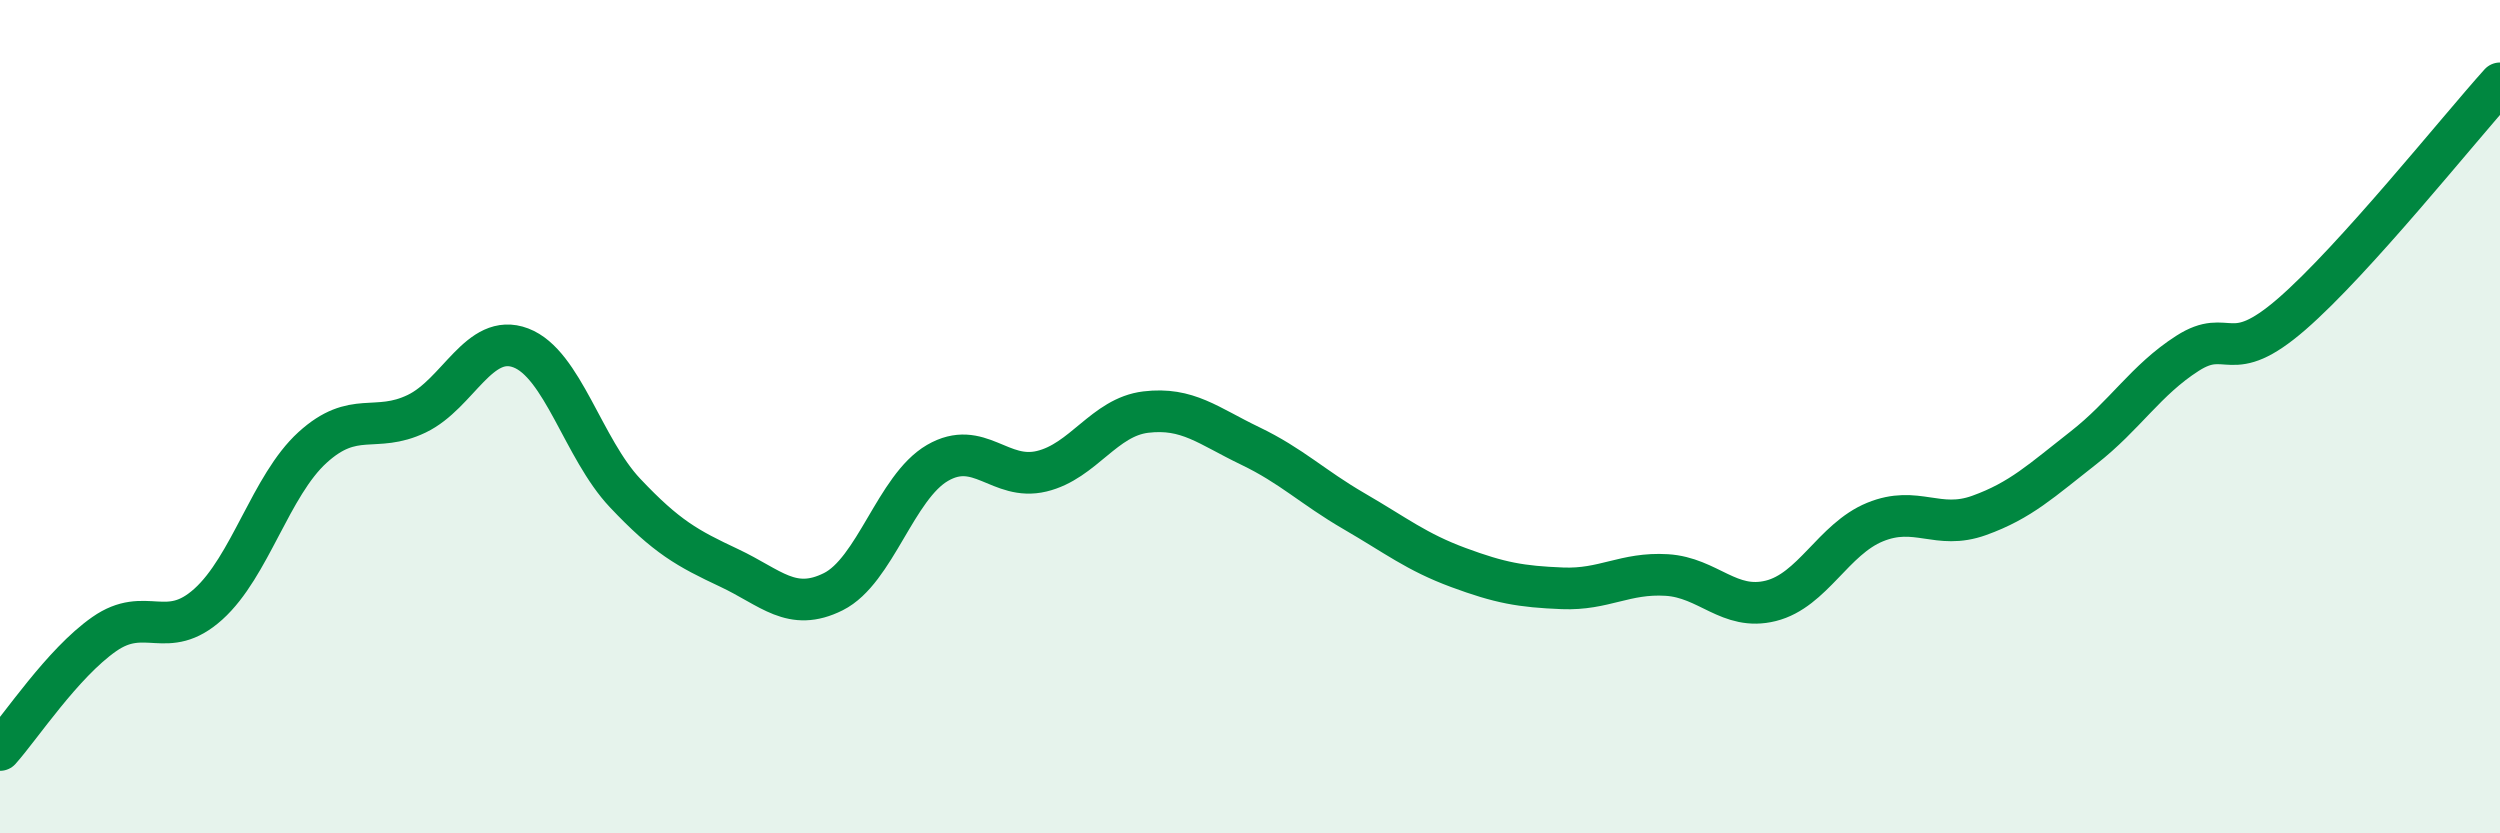
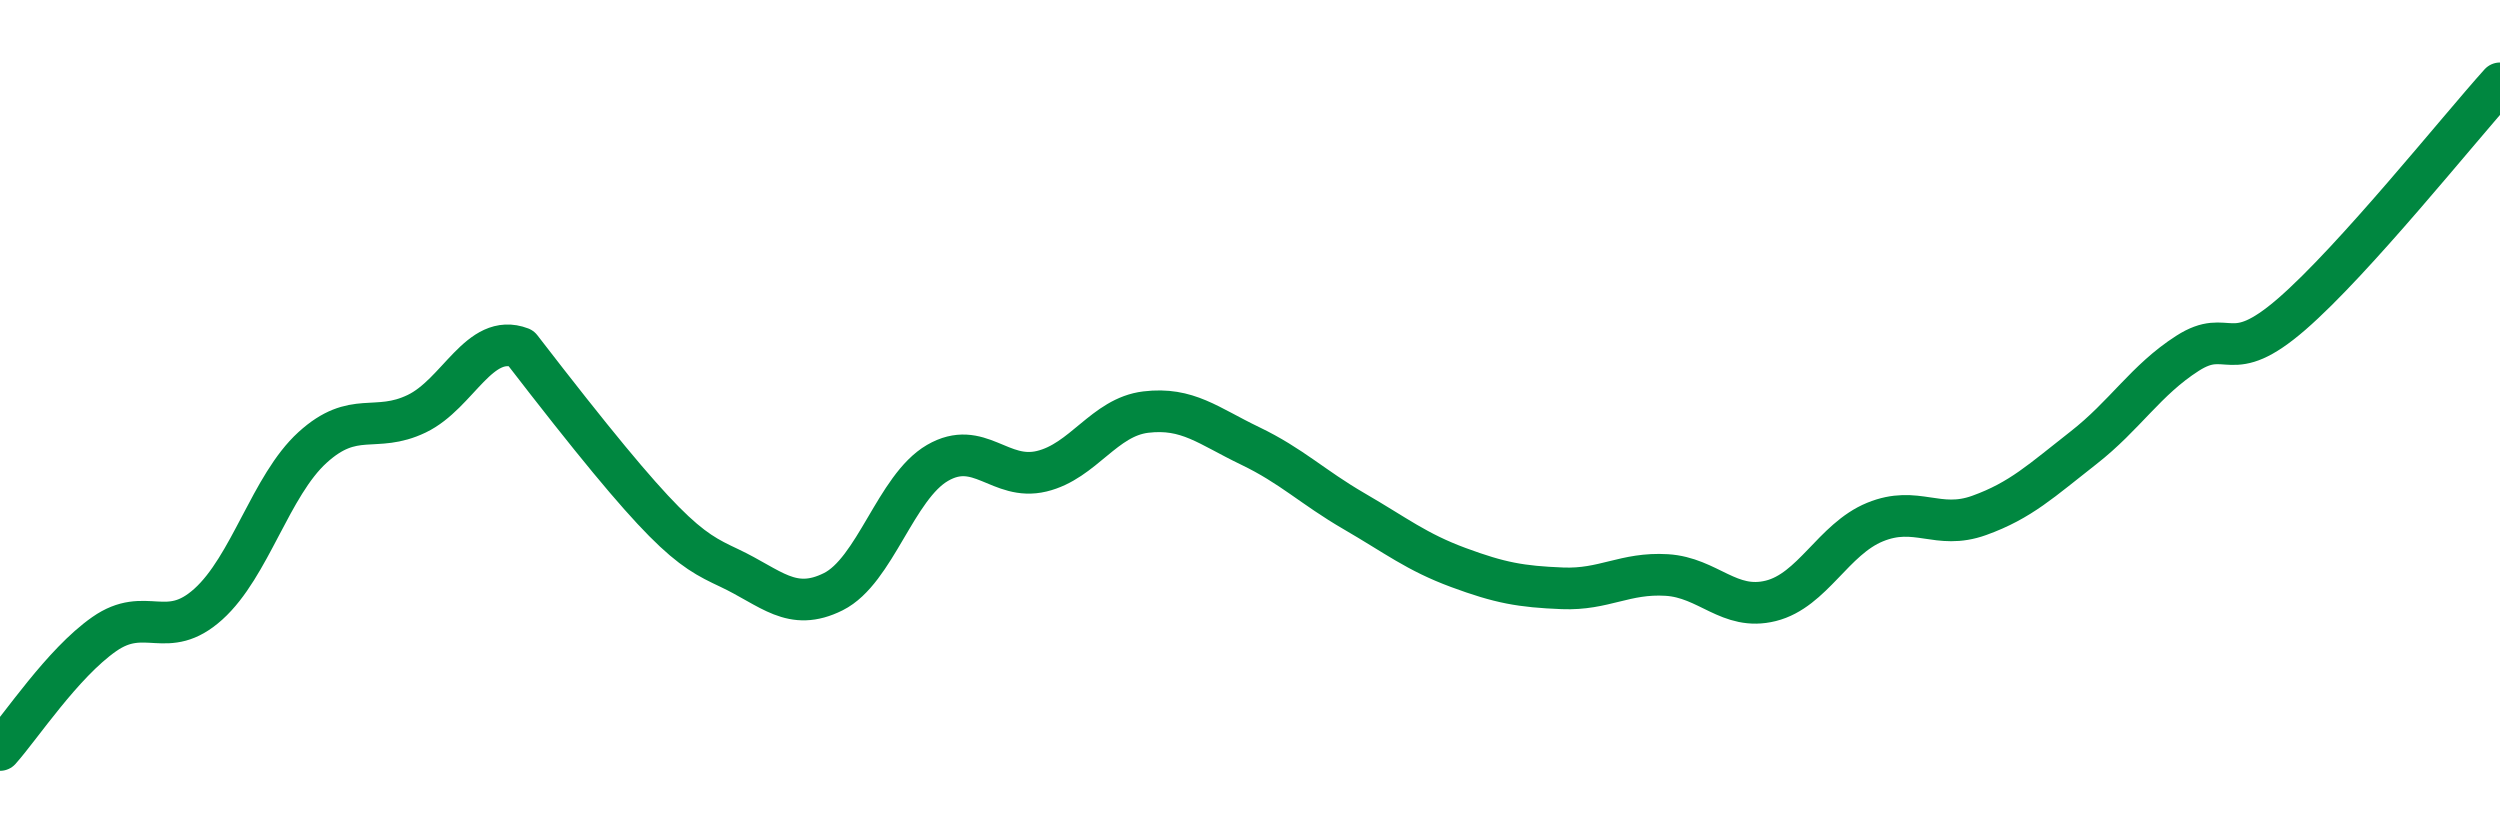
<svg xmlns="http://www.w3.org/2000/svg" width="60" height="20" viewBox="0 0 60 20">
-   <path d="M 0,18 C 0.5,17.44 1.5,15.92 2.5,15.22 C 3.5,14.52 4,15.4 5,14.5 C 6,13.6 6.5,11.65 7.5,10.74 C 8.5,9.83 9,10.41 10,9.93 C 11,9.45 11.5,7.97 12.5,8.35 C 13.5,8.73 14,10.77 15,11.83 C 16,12.89 16.5,13.16 17.5,13.63 C 18.5,14.1 19,14.7 20,14.2 C 21,13.7 21.5,11.69 22.5,11.11 C 23.5,10.53 24,11.55 25,11.31 C 26,11.07 26.5,10.01 27.5,9.89 C 28.5,9.77 29,10.22 30,10.7 C 31,11.18 31.5,11.69 32.5,12.27 C 33.5,12.85 34,13.25 35,13.62 C 36,13.99 36.5,14.08 37.5,14.12 C 38.5,14.16 39,13.74 40,13.8 C 41,13.86 41.5,14.67 42.5,14.42 C 43.5,14.17 44,12.94 45,12.53 C 46,12.12 46.5,12.73 47.5,12.37 C 48.5,12.01 49,11.53 50,10.75 C 51,9.97 51.5,9.12 52.5,8.48 C 53.5,7.84 53.5,8.84 55,7.54 C 56.5,6.24 59,3.11 60,2L60 20L0 20Z" fill="#008740" opacity="0.1" stroke-linecap="round" stroke-linejoin="round" />
-   <path d="M 0,18 C 0.5,17.44 1.5,15.92 2.5,15.22 C 3.5,14.52 4,15.4 5,14.5 C 6,13.6 6.5,11.65 7.5,10.74 C 8.5,9.83 9,10.41 10,9.93 C 11,9.45 11.5,7.97 12.5,8.35 C 13.5,8.73 14,10.77 15,11.83 C 16,12.89 16.5,13.16 17.5,13.63 C 18.5,14.1 19,14.7 20,14.2 C 21,13.7 21.5,11.69 22.5,11.11 C 23.5,10.53 24,11.55 25,11.31 C 26,11.07 26.5,10.01 27.5,9.89 C 28.5,9.77 29,10.22 30,10.7 C 31,11.18 31.5,11.69 32.5,12.27 C 33.5,12.85 34,13.25 35,13.62 C 36,13.99 36.5,14.08 37.5,14.12 C 38.5,14.16 39,13.74 40,13.8 C 41,13.86 41.5,14.67 42.5,14.42 C 43.5,14.17 44,12.94 45,12.53 C 46,12.12 46.5,12.73 47.5,12.37 C 48.5,12.01 49,11.53 50,10.75 C 51,9.97 51.5,9.12 52.5,8.48 C 53.5,7.84 53.5,8.84 55,7.54 C 56.5,6.24 59,3.11 60,2" stroke="#008740" stroke-width="1" fill="none" stroke-linecap="round" stroke-linejoin="round" />
+   <path d="M 0,18 C 0.5,17.44 1.5,15.92 2.5,15.22 C 3.5,14.52 4,15.4 5,14.5 C 6,13.6 6.5,11.65 7.5,10.74 C 8.5,9.83 9,10.41 10,9.93 C 11,9.45 11.5,7.97 12.5,8.35 C 16,12.89 16.5,13.16 17.5,13.63 C 18.5,14.1 19,14.7 20,14.2 C 21,13.7 21.5,11.69 22.5,11.11 C 23.5,10.53 24,11.55 25,11.31 C 26,11.07 26.5,10.01 27.5,9.89 C 28.5,9.77 29,10.22 30,10.7 C 31,11.18 31.5,11.69 32.5,12.27 C 33.5,12.85 34,13.25 35,13.62 C 36,13.99 36.5,14.08 37.5,14.12 C 38.5,14.16 39,13.74 40,13.8 C 41,13.86 41.5,14.67 42.5,14.42 C 43.5,14.17 44,12.94 45,12.53 C 46,12.12 46.5,12.73 47.5,12.37 C 48.5,12.01 49,11.53 50,10.75 C 51,9.97 51.5,9.12 52.5,8.48 C 53.5,7.84 53.5,8.84 55,7.54 C 56.5,6.24 59,3.11 60,2" stroke="#008740" stroke-width="1" fill="none" stroke-linecap="round" stroke-linejoin="round" />
</svg>